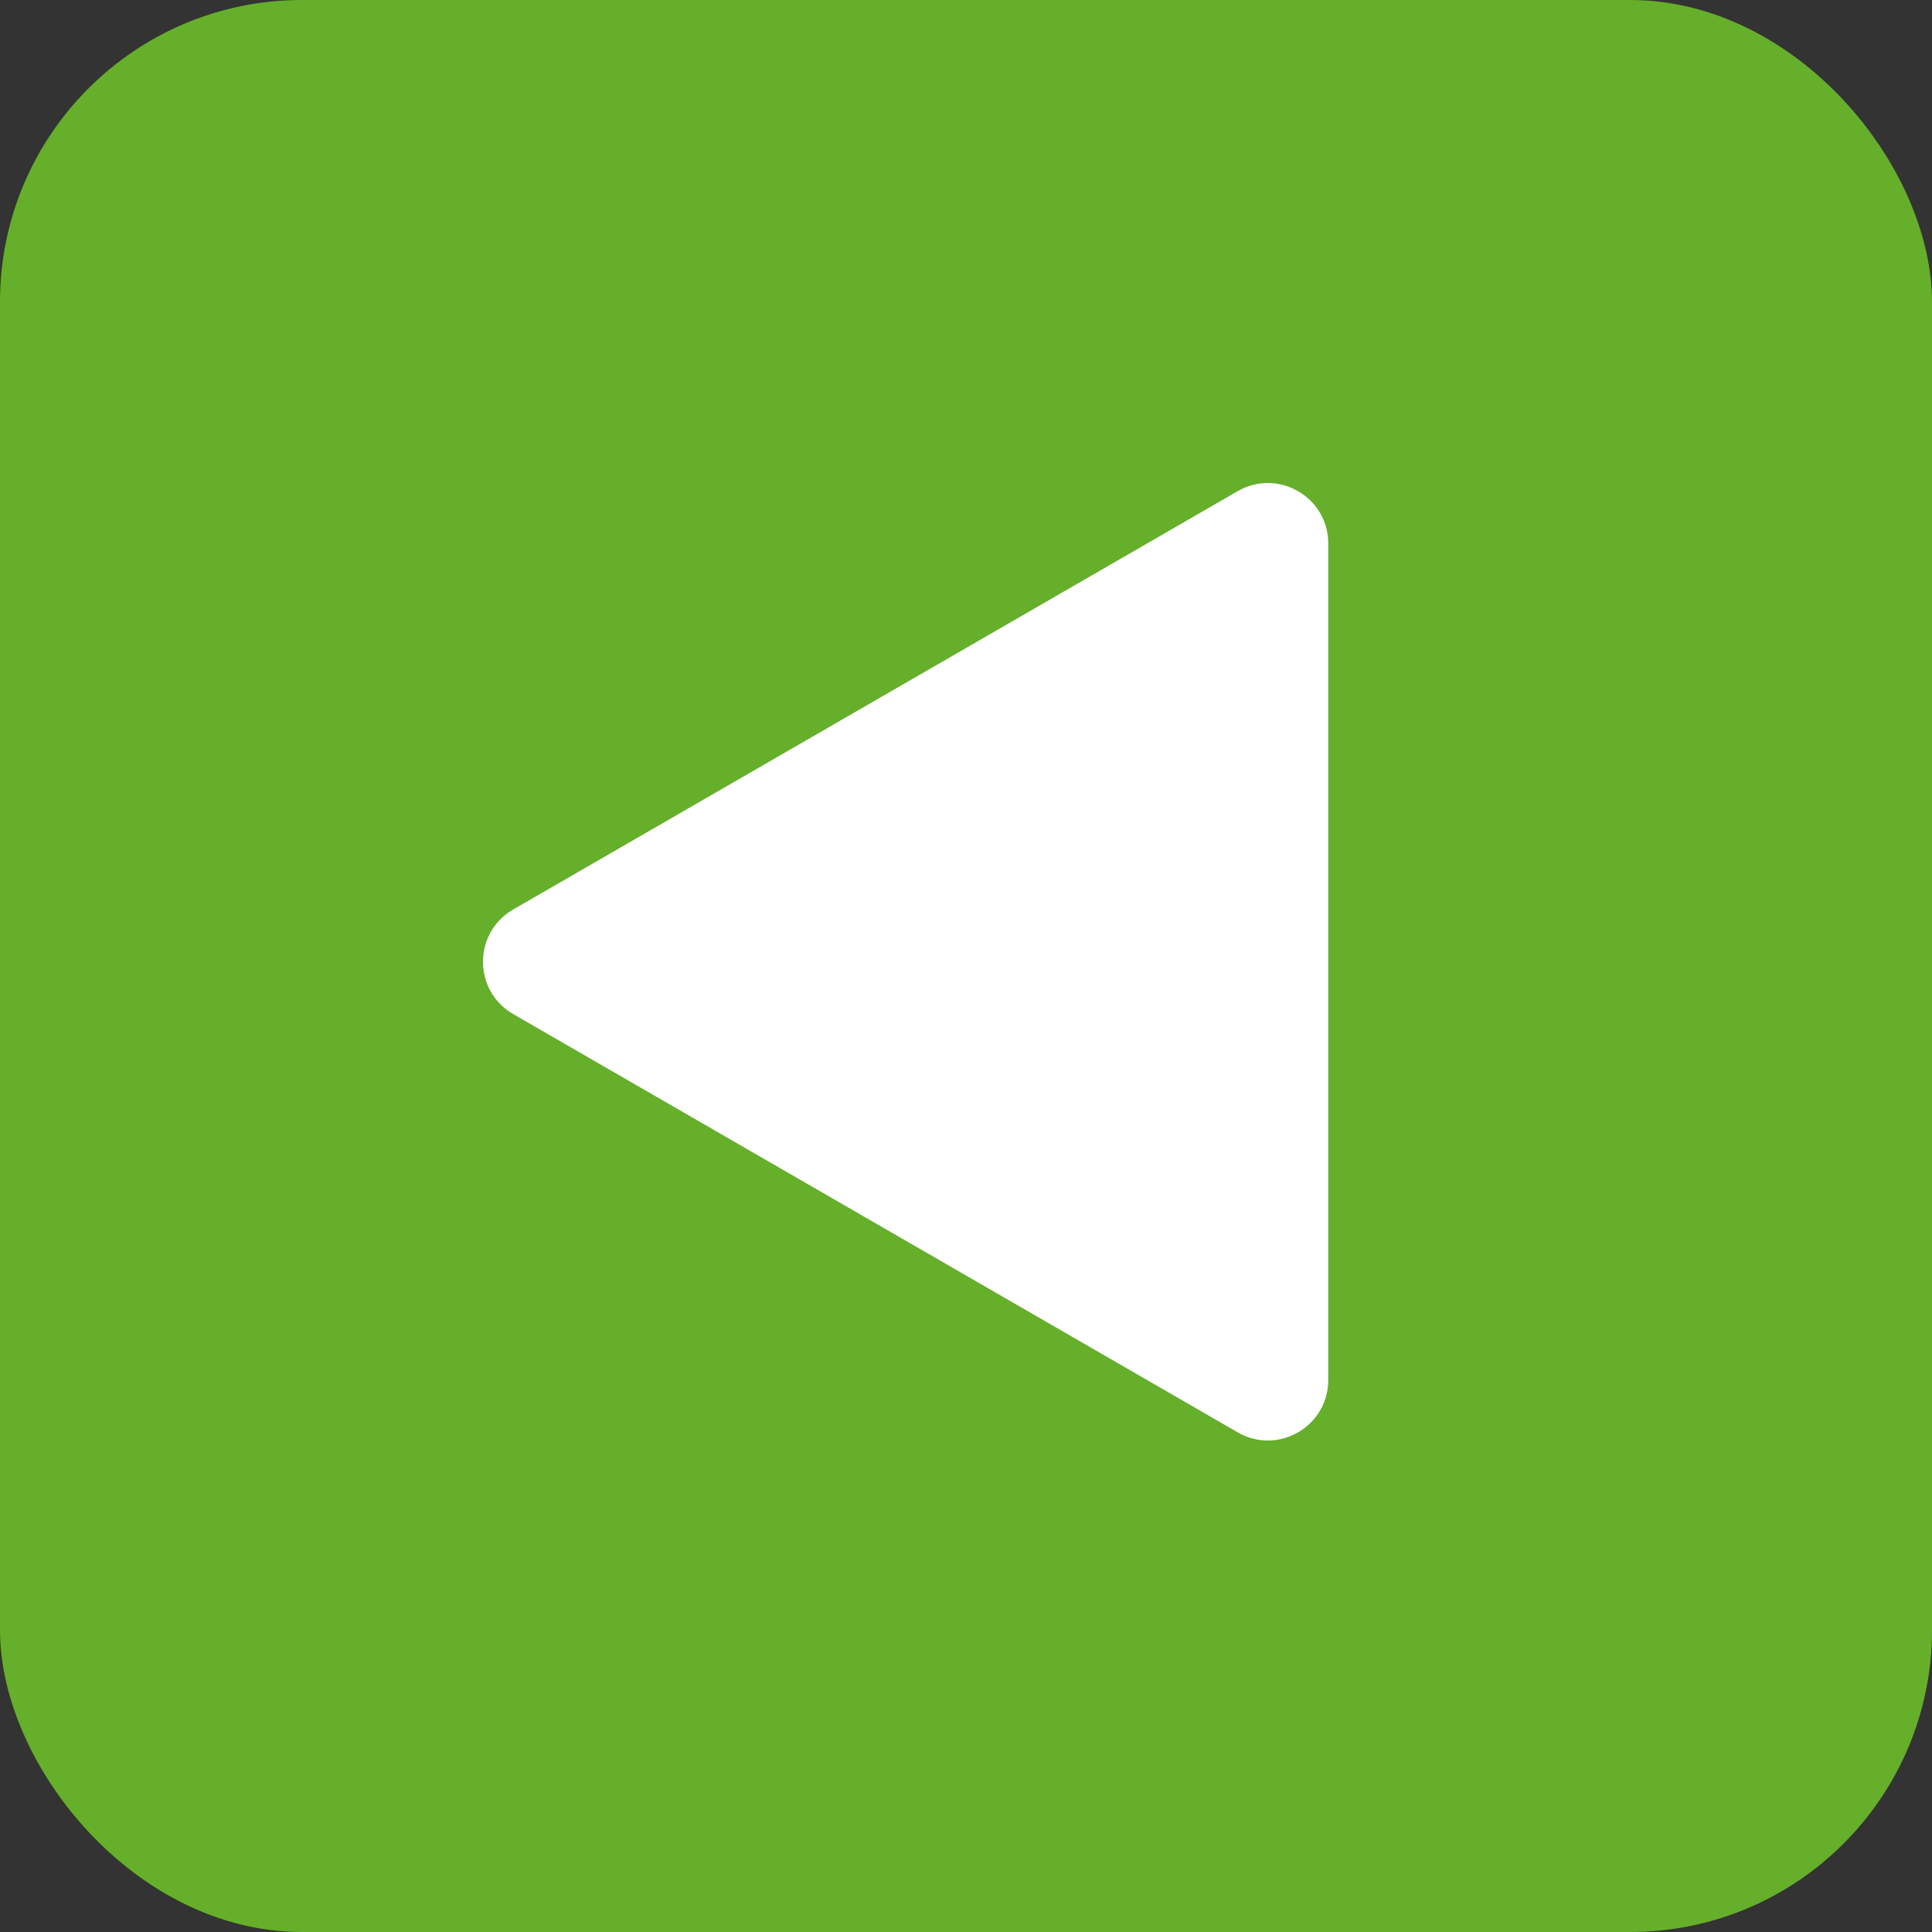
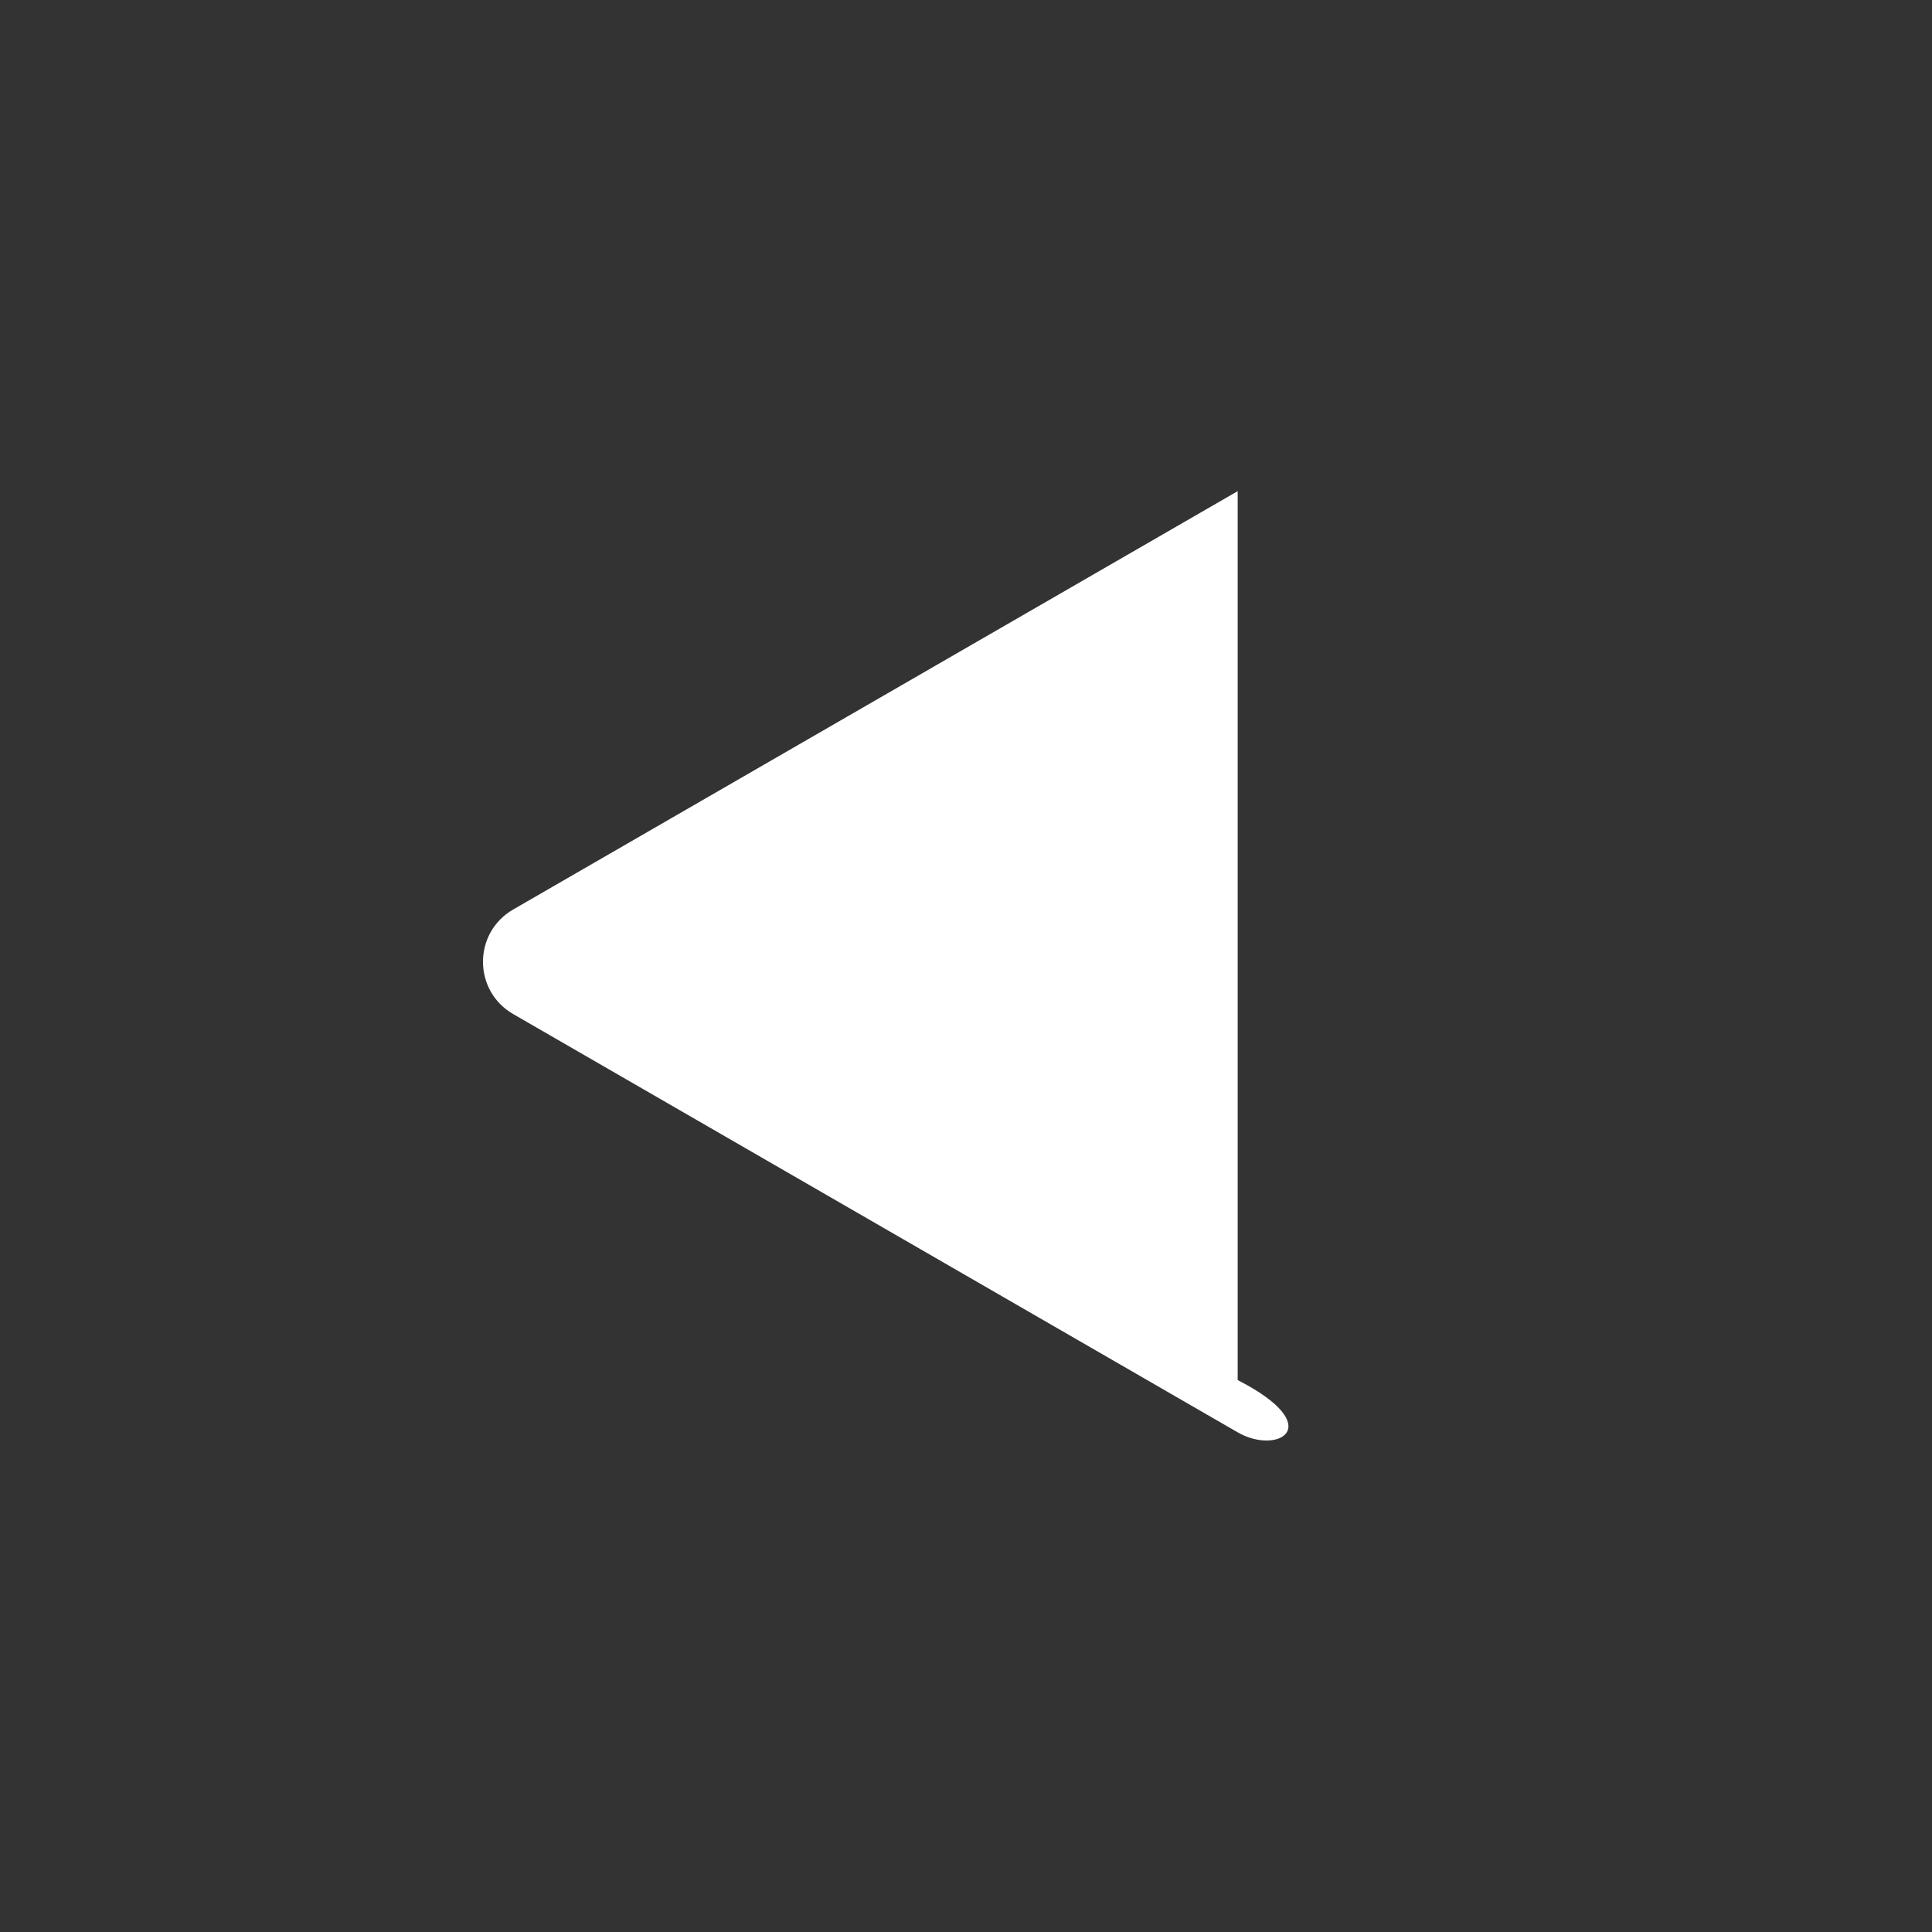
<svg xmlns="http://www.w3.org/2000/svg" width="32" height="32" viewBox="0 0 32 32" fill="none">
  <rect x="0" y="0" width="32" height="32" fill="#333333" stroke="none" />
-   <rect width="32" height="32" rx="5" fill="#65AF2A" />
-   <path d="M8.5 16.796C7.833 16.411 7.833 15.449 8.5 15.064L20.5 8.135C21.167 7.751 22 8.232 22 9.001V22.858C22 23.628 21.167 24.109 20.5 23.724L8.5 16.796Z" fill="white" />
+   <path d="M8.5 16.796C7.833 16.411 7.833 15.449 8.5 15.064L20.5 8.135V22.858C22 23.628 21.167 24.109 20.5 23.724L8.5 16.796Z" fill="white" />
</svg>